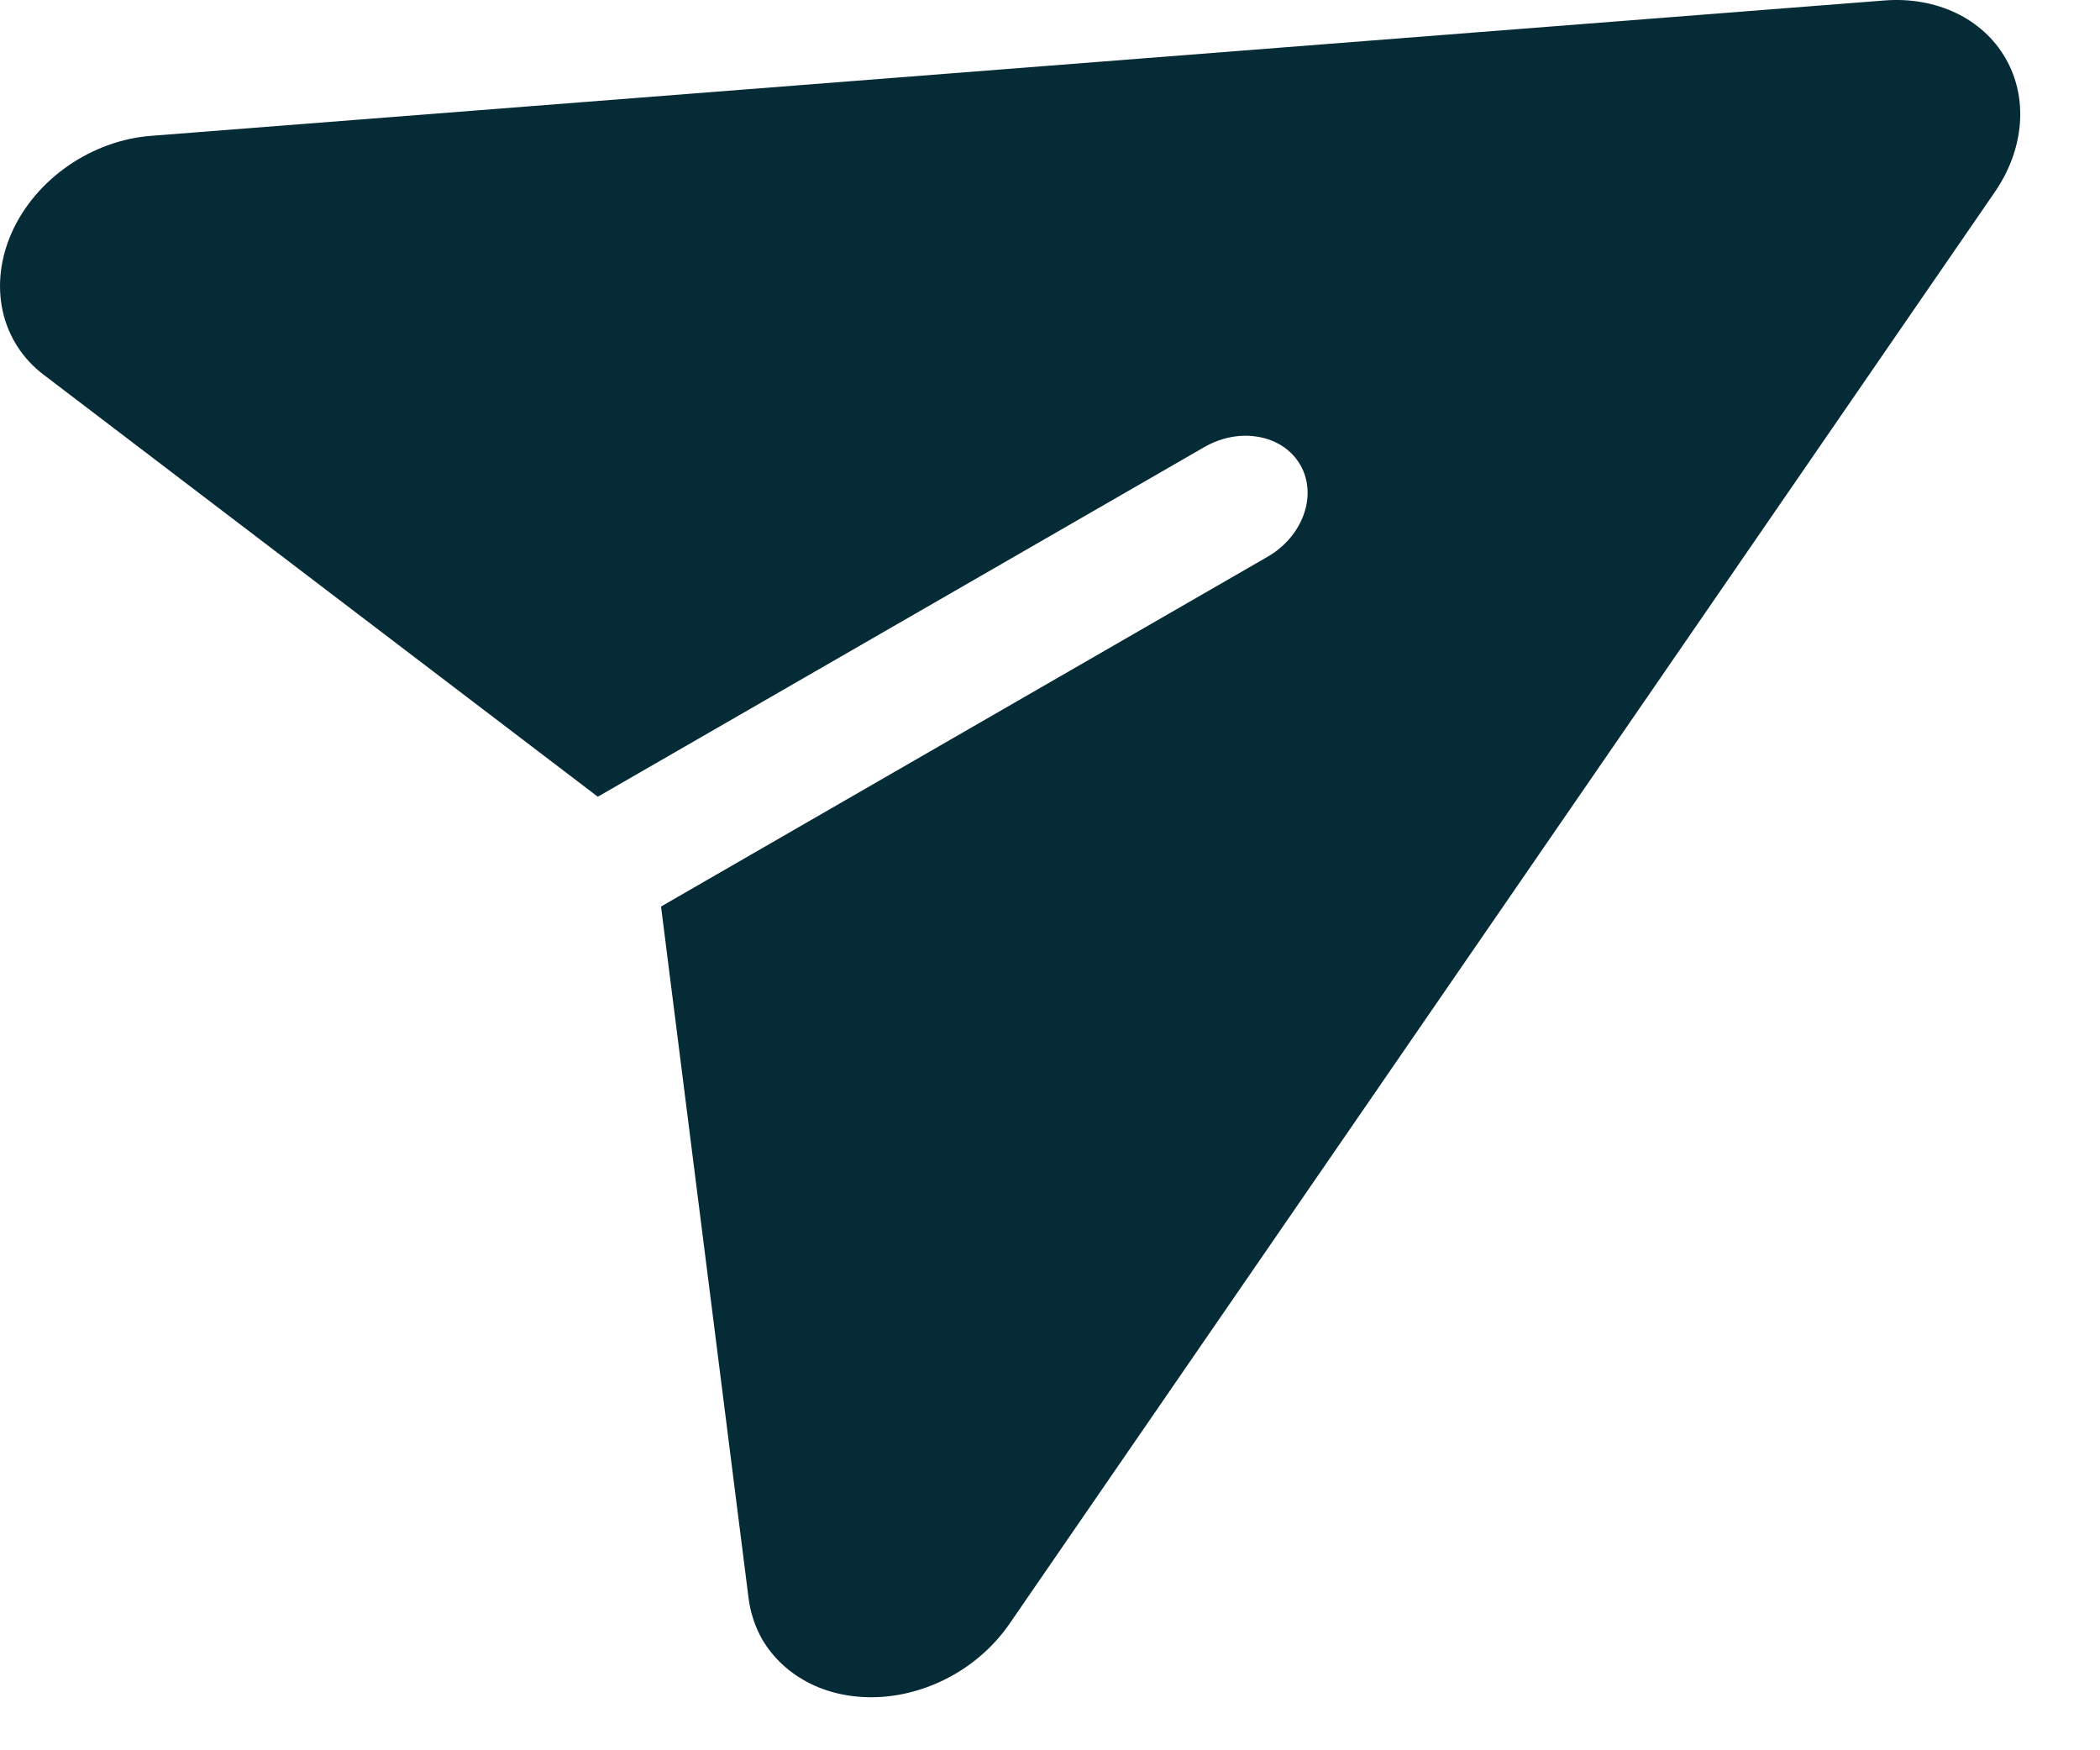
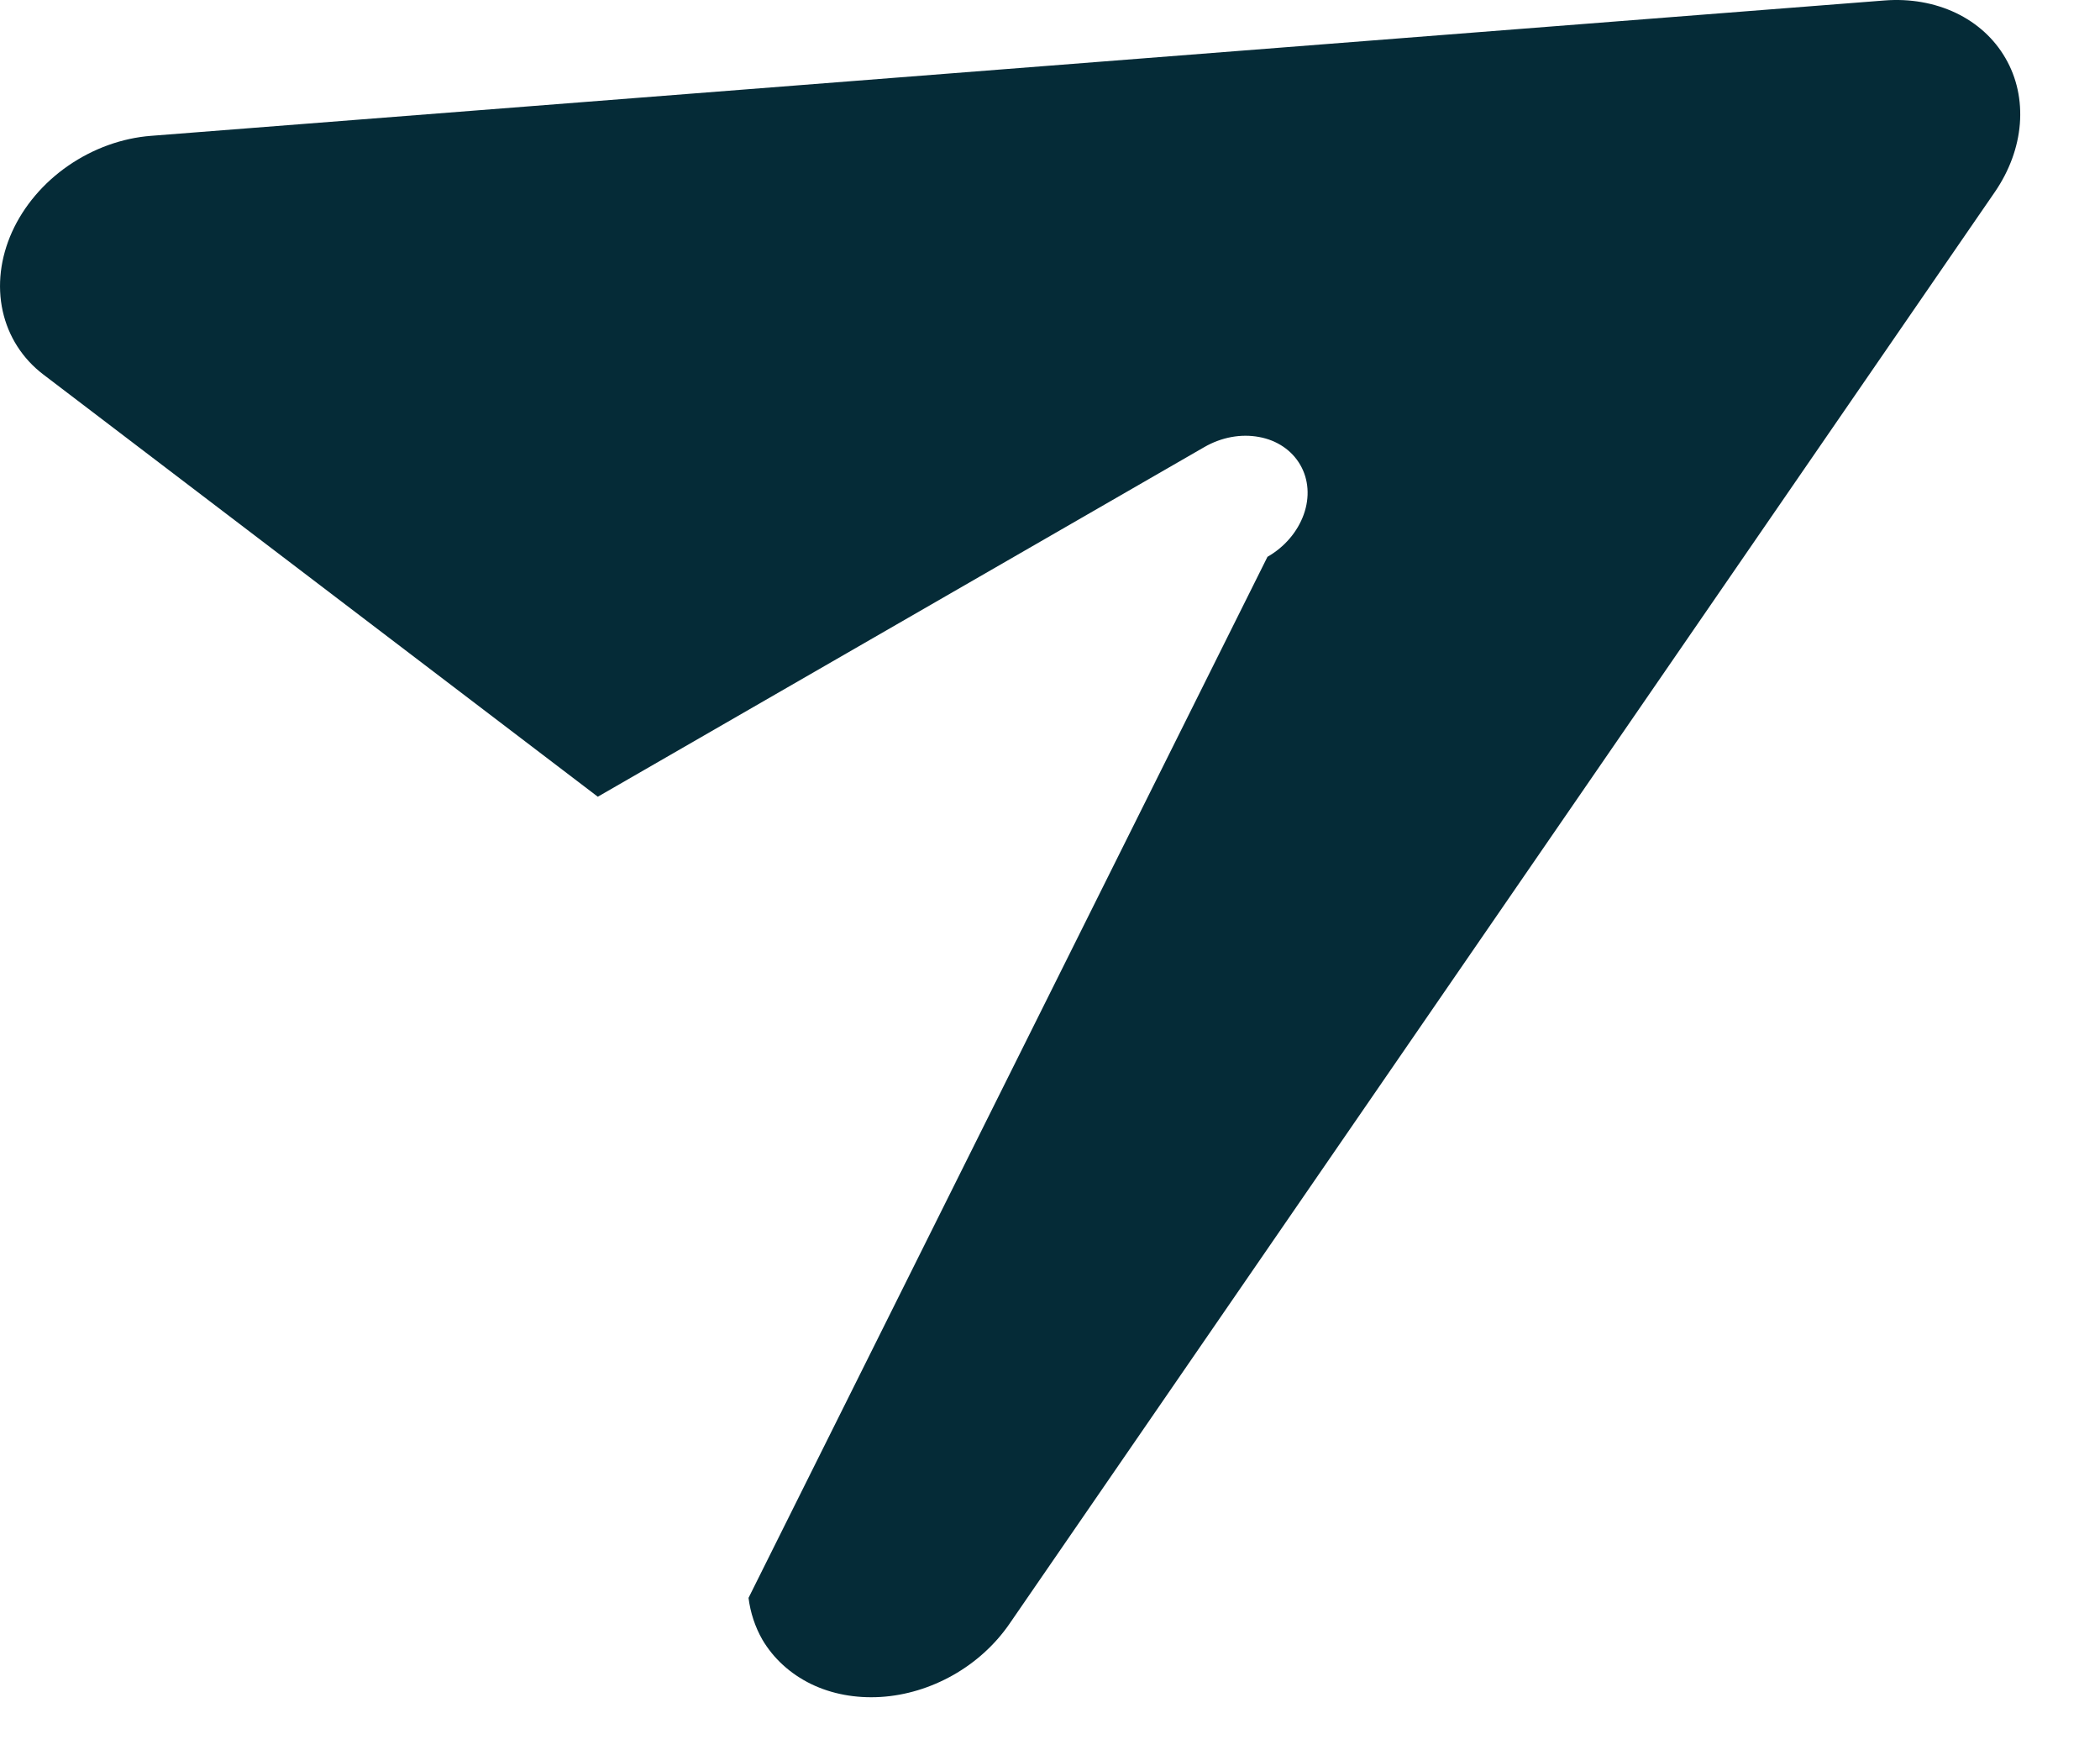
<svg xmlns="http://www.w3.org/2000/svg" width="18" height="15" viewBox="0 0 18 15" fill="none">
-   <path d="M8.65 13.92L17.099 1.645C17.223 1.464 17.297 1.263 17.313 1.062C17.329 0.86 17.287 0.666 17.19 0.499C17.094 0.332 16.947 0.198 16.765 0.111C16.582 0.024 16.371 -0.013 16.153 0.004L1.296 1.164C1.046 1.183 0.798 1.273 0.585 1.42C0.372 1.567 0.204 1.765 0.103 1.988C0.003 2.21 -0.025 2.446 0.023 2.665C0.071 2.883 0.193 3.074 0.372 3.21L5.124 6.828L10.322 3.832C10.469 3.747 10.637 3.716 10.792 3.745C10.946 3.773 11.073 3.859 11.145 3.984C11.217 4.108 11.228 4.261 11.175 4.409C11.122 4.557 11.011 4.688 10.864 4.772L5.666 7.769L6.416 13.694C6.432 13.821 6.472 13.942 6.534 14.051C6.63 14.214 6.774 14.345 6.952 14.432C7.129 14.518 7.335 14.556 7.549 14.543C7.762 14.53 7.976 14.465 8.169 14.356C8.362 14.247 8.528 14.096 8.65 13.92Z" fill="#052B37" />
+   <path d="M8.65 13.92L17.099 1.645C17.223 1.464 17.297 1.263 17.313 1.062C17.329 0.86 17.287 0.666 17.19 0.499C17.094 0.332 16.947 0.198 16.765 0.111C16.582 0.024 16.371 -0.013 16.153 0.004L1.296 1.164C1.046 1.183 0.798 1.273 0.585 1.42C0.372 1.567 0.204 1.765 0.103 1.988C0.003 2.21 -0.025 2.446 0.023 2.665C0.071 2.883 0.193 3.074 0.372 3.21L5.124 6.828L10.322 3.832C10.469 3.747 10.637 3.716 10.792 3.745C10.946 3.773 11.073 3.859 11.145 3.984C11.217 4.108 11.228 4.261 11.175 4.409C11.122 4.557 11.011 4.688 10.864 4.772L6.416 13.694C6.432 13.821 6.472 13.942 6.534 14.051C6.63 14.214 6.774 14.345 6.952 14.432C7.129 14.518 7.335 14.556 7.549 14.543C7.762 14.53 7.976 14.465 8.169 14.356C8.362 14.247 8.528 14.096 8.65 13.92Z" fill="#052B37" />
</svg>